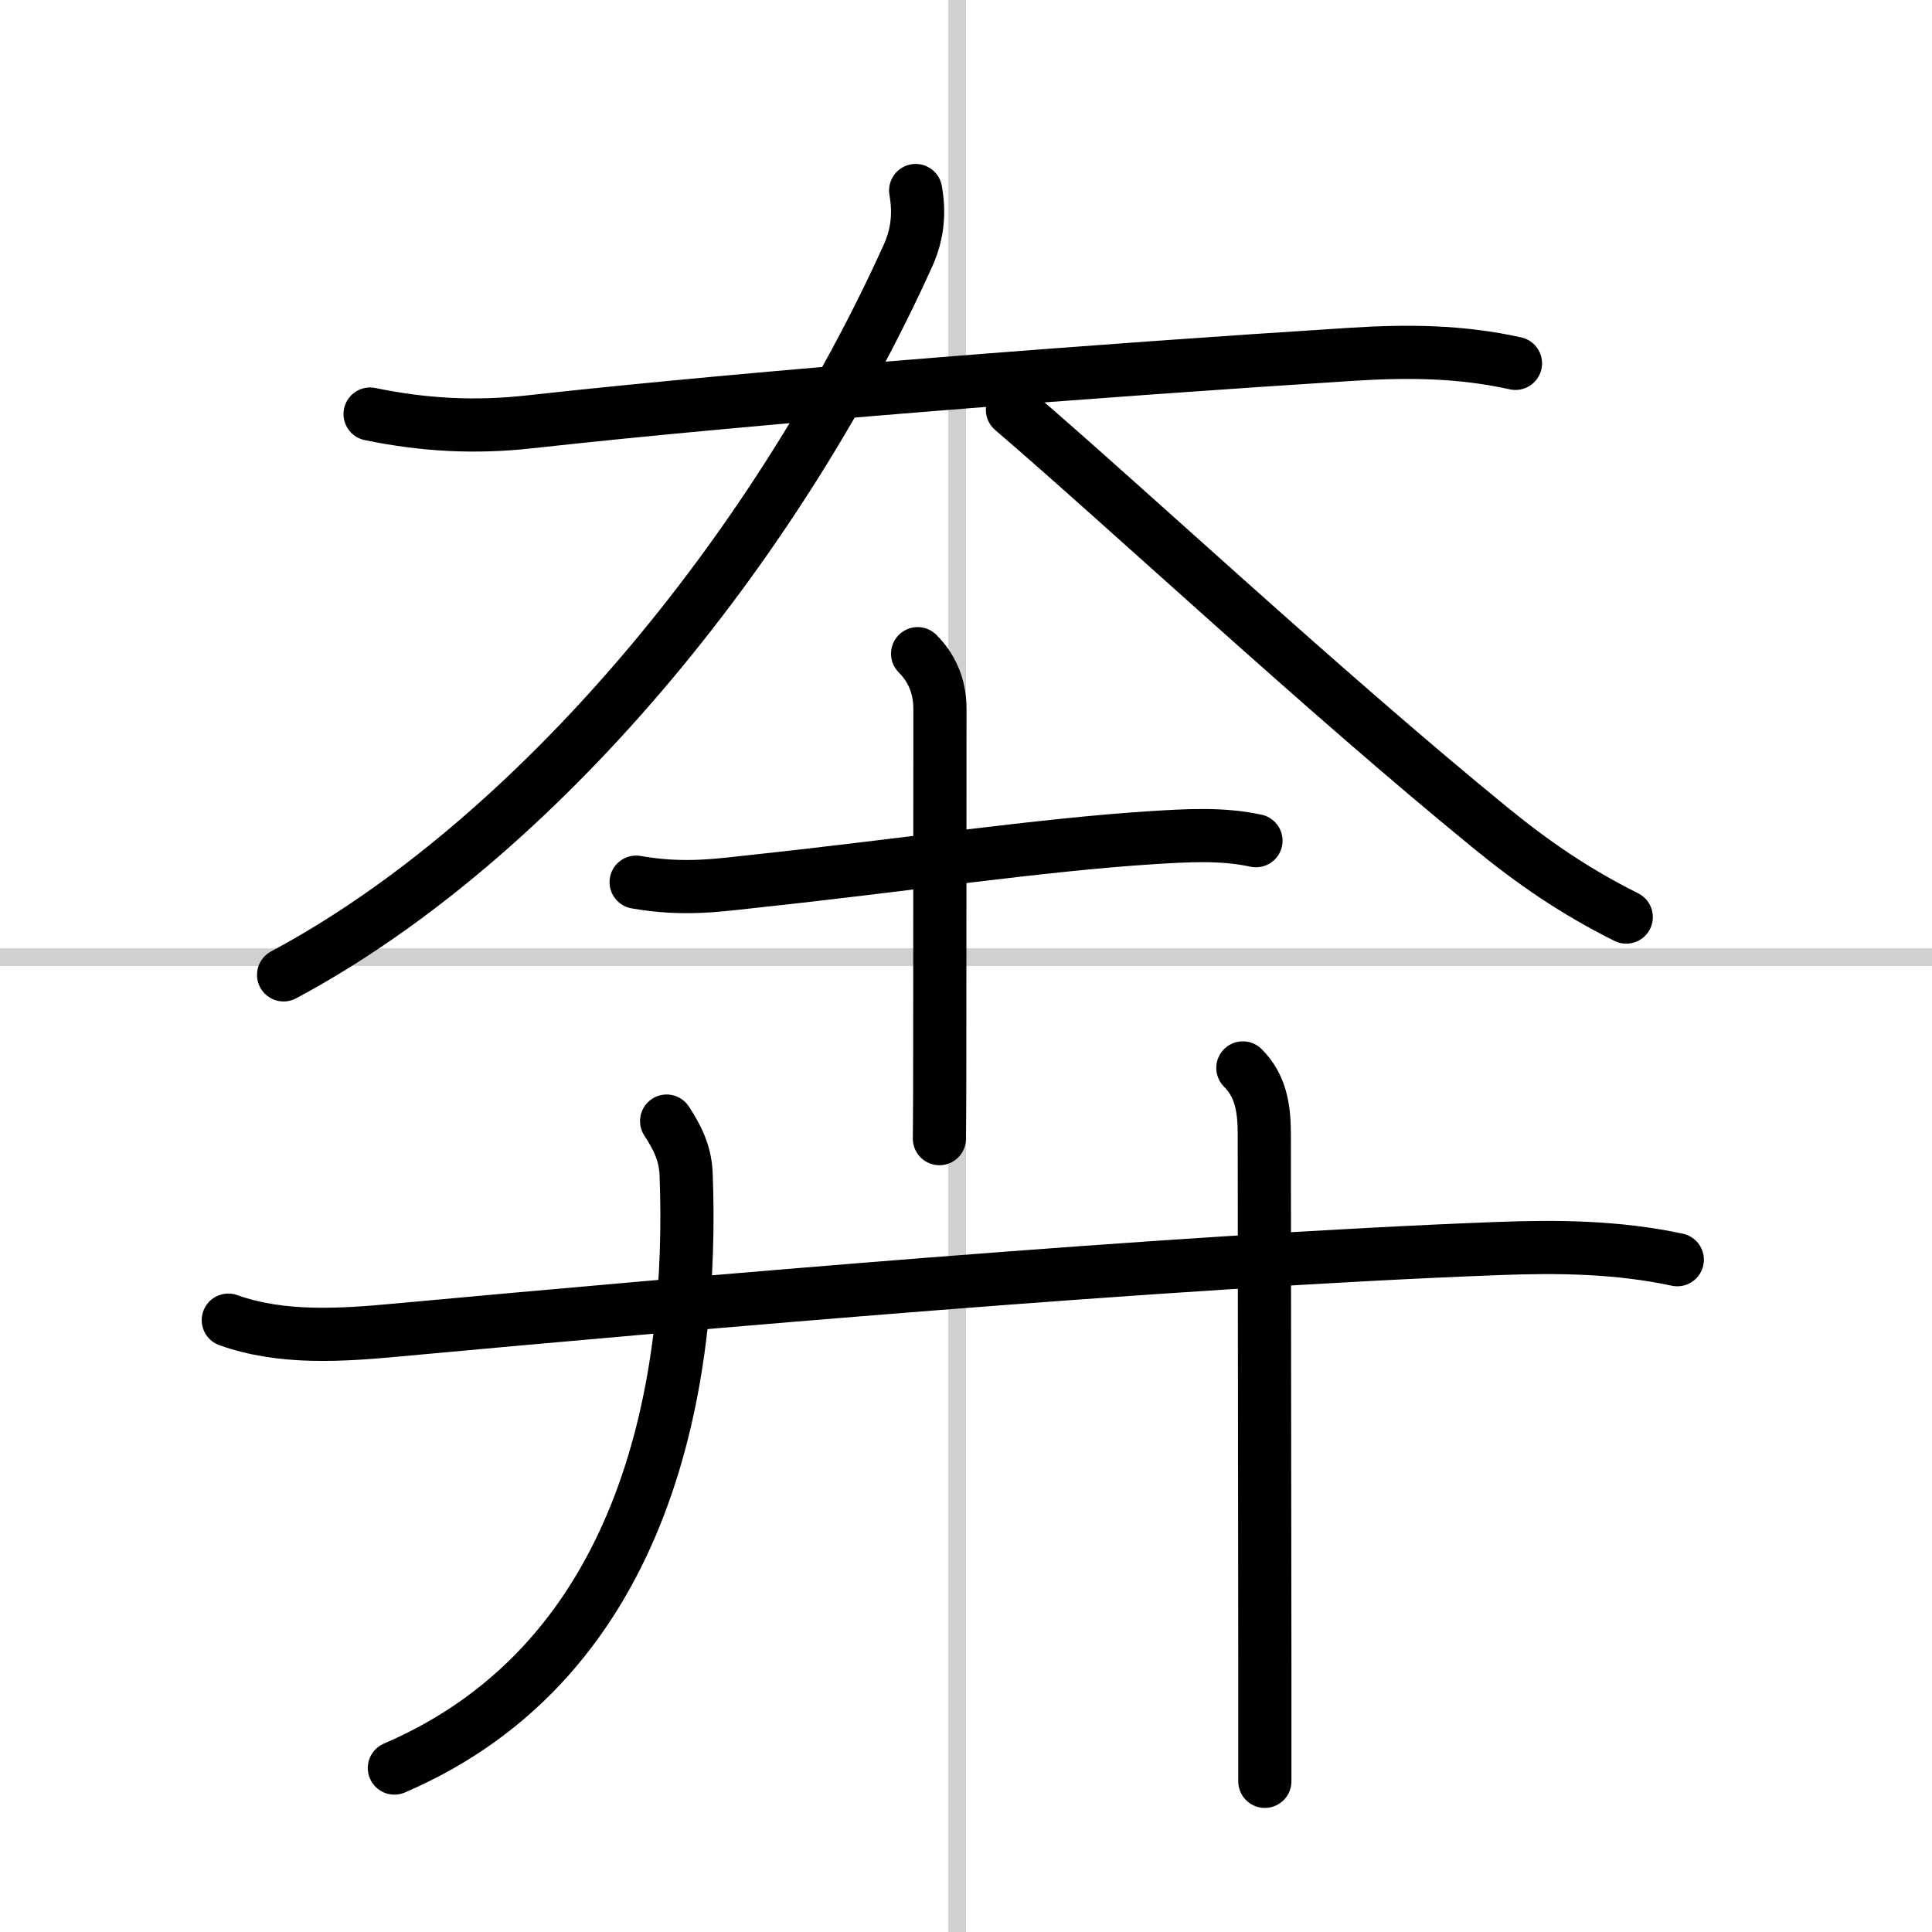
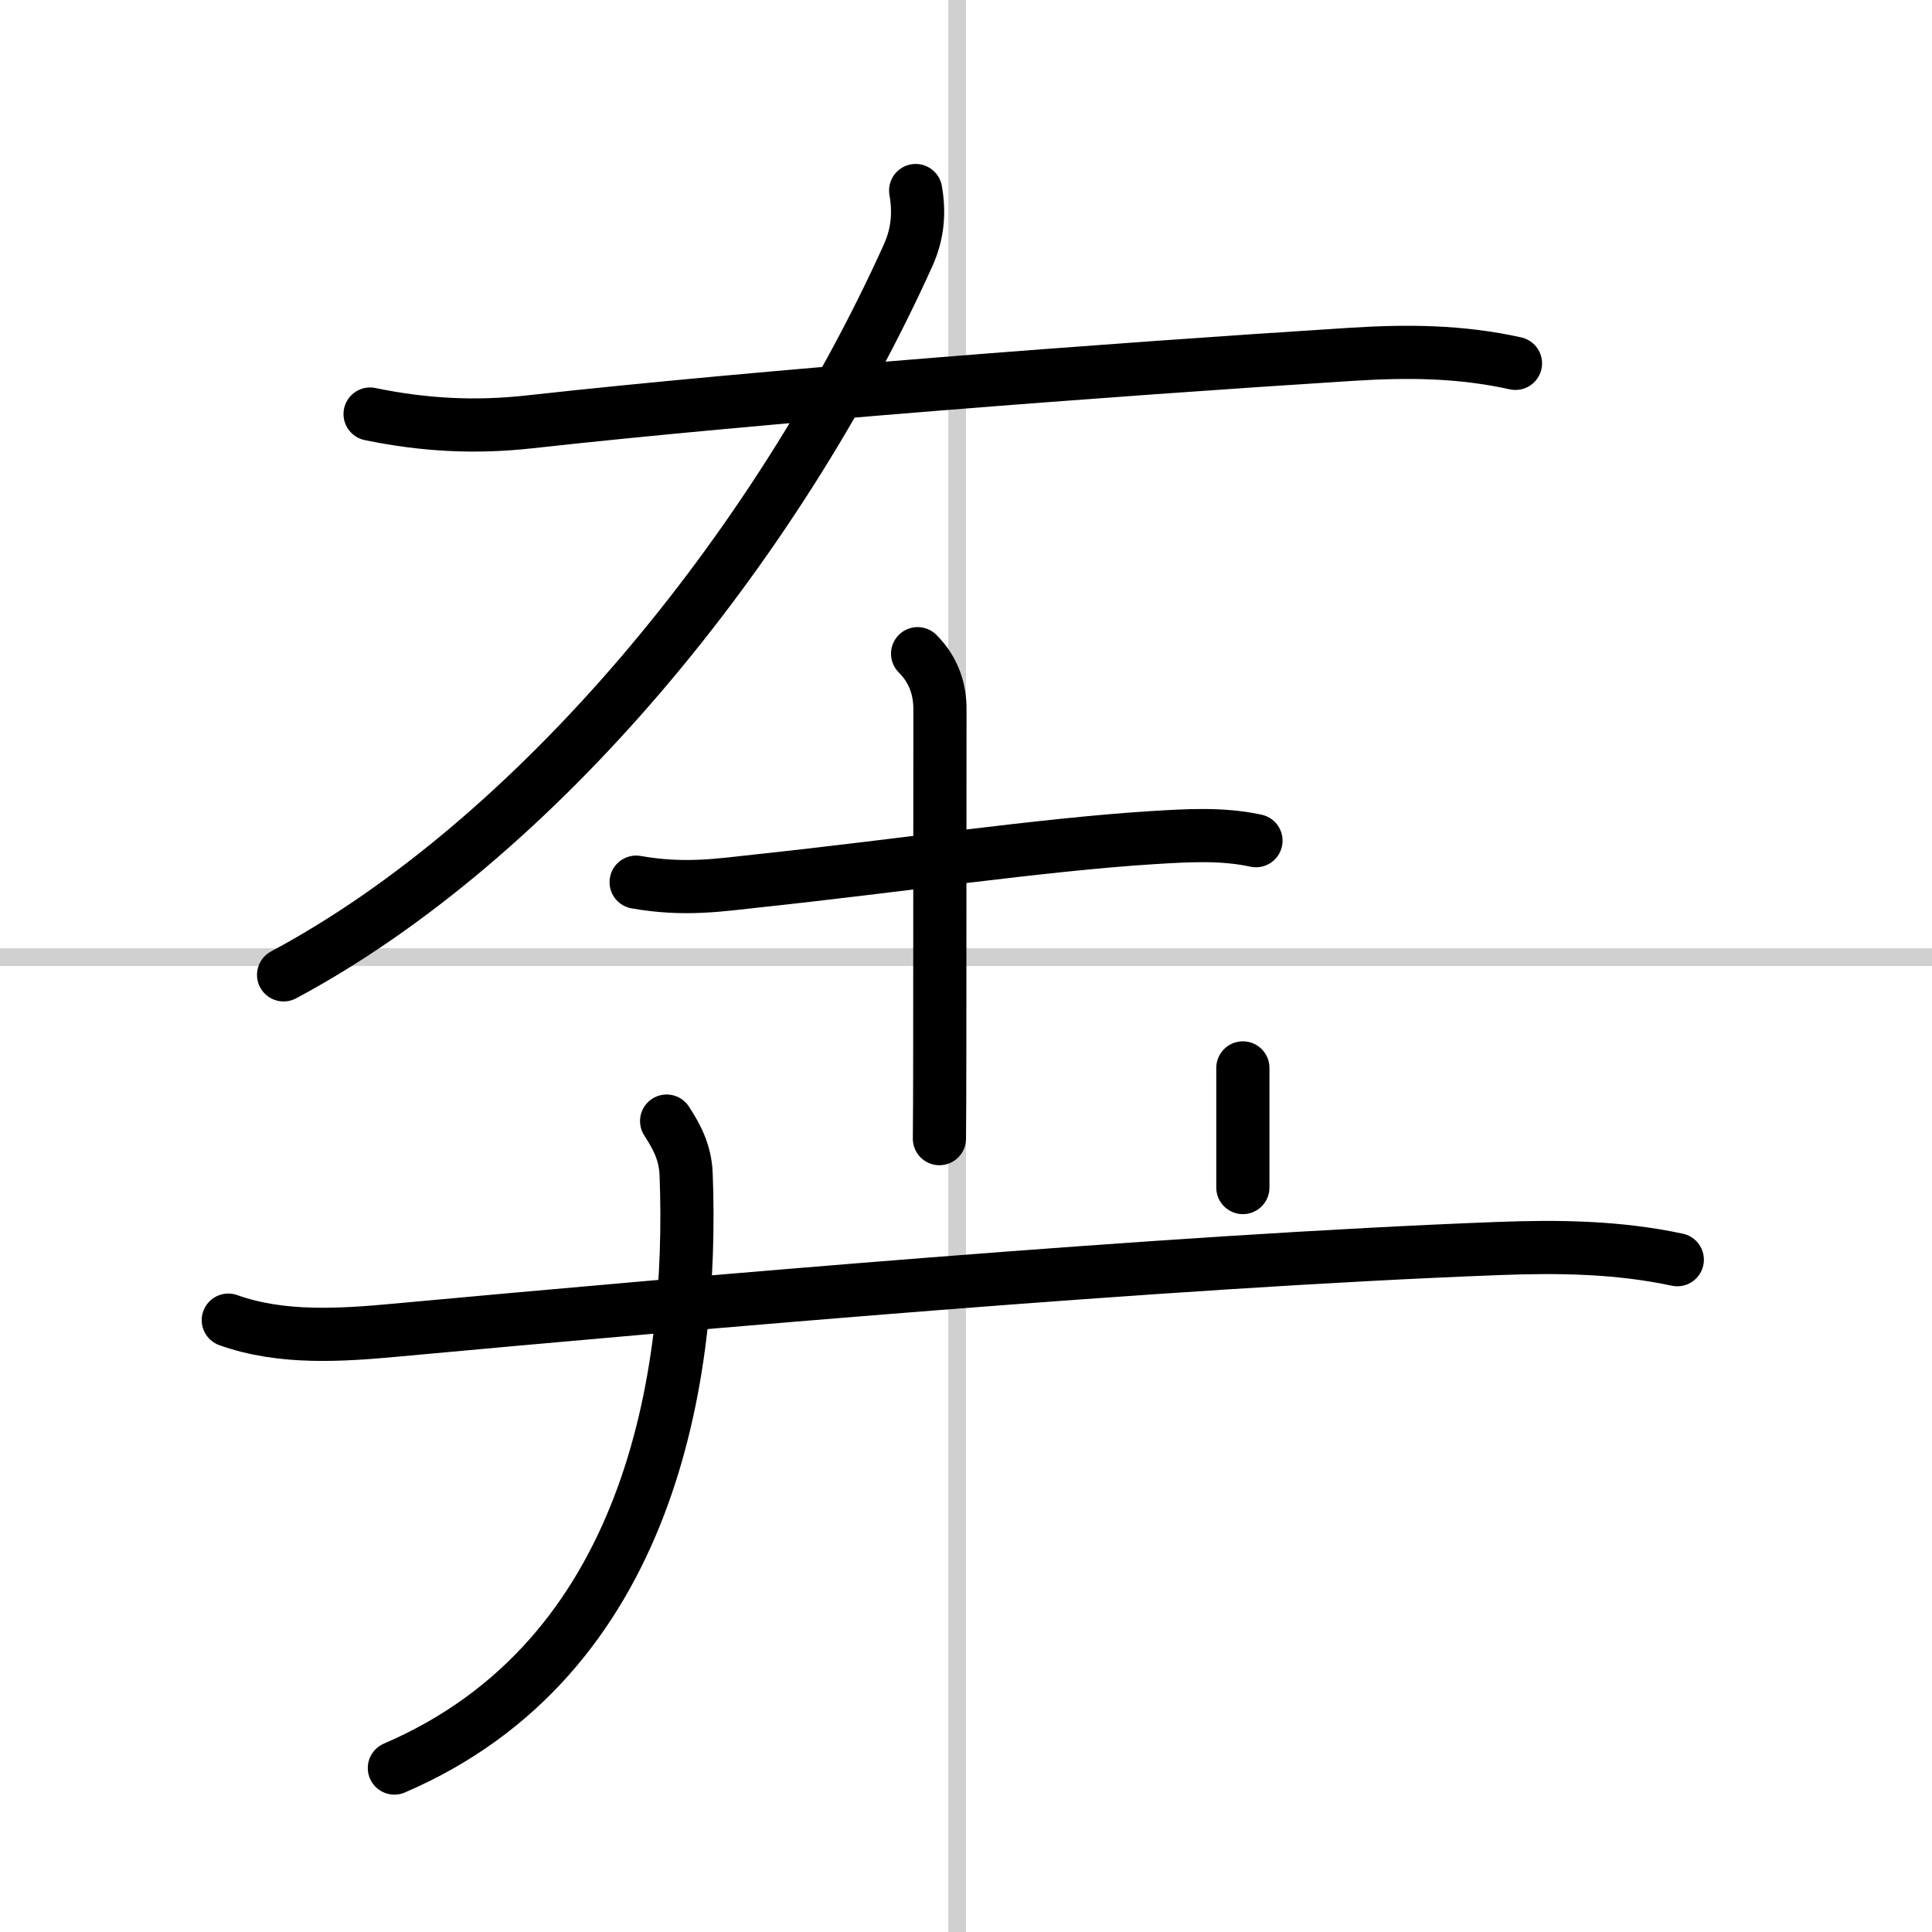
<svg xmlns="http://www.w3.org/2000/svg" width="400" height="400" viewBox="0 0 109 109">
  <rect x="0" y="0" width="109" height="109" fill="#808080" stroke="none" />
  <g fill="none" stroke="#000" stroke-linecap="round" stroke-linejoin="round" stroke-width="3">
    <rect width="100%" height="100%" fill="#fff" stroke="#fff" />
    <line x1="54" x2="54" y2="109" stroke="#d0d0d0" stroke-width="1" />
    <line x2="109" y1="54" y2="54" stroke="#d0d0d0" stroke-width="1" />
    <path d="m20.88 23.36c3.04 0.63 5.94 0.78 9 0.44 13.18-1.46 32.6-2.94 46.37-3.81 3.17-0.2 6.13-0.18 9.25 0.51" />
    <path d="M51.66,10.75c0.22,1.25,0.12,2.42-0.41,3.62C43.75,31,30.25,47.38,16,55" />
-     <path d="m57.12 23.12c6.43 5.51 17.38 15.75 26.89 23.52 2.52 2.06 4.84 3.65 7.74 5.1" />
    <path d="m35.89 49.77c2.73 0.48 4.71 0.16 6.85-0.07 8.06-0.86 16.05-2.05 22.25-2.44 1.96-0.12 3.93-0.25 5.87 0.17" />
    <path d="m51.77 36.88c0.98 0.98 1.26 2.12 1.26 3.12 0 0.46-0.01 11.88-0.01 19.11 0 2.33-0.01 4.21-0.02 5.13" />
    <path d="m12.88 74.48c3.02 1.08 6.38 0.85 9.5 0.56 16.51-1.52 43.41-3.89 62.12-4.6 3.4-0.13 6.77-0.09 10.13 0.63" />
    <path d="m37.61 63.25c0.55 0.85 1.05 1.74 1.1 2.99 0.44 11.37-2 27.3-16.46 33.51" />
-     <path d="m70.12 60.25c1 1 1.21 2.25 1.21 3.75 0 5.36 0.02 19.49 0.03 29.75v6.75" />
+     <path d="m70.12 60.25v6.75" />
  </g>
</svg>